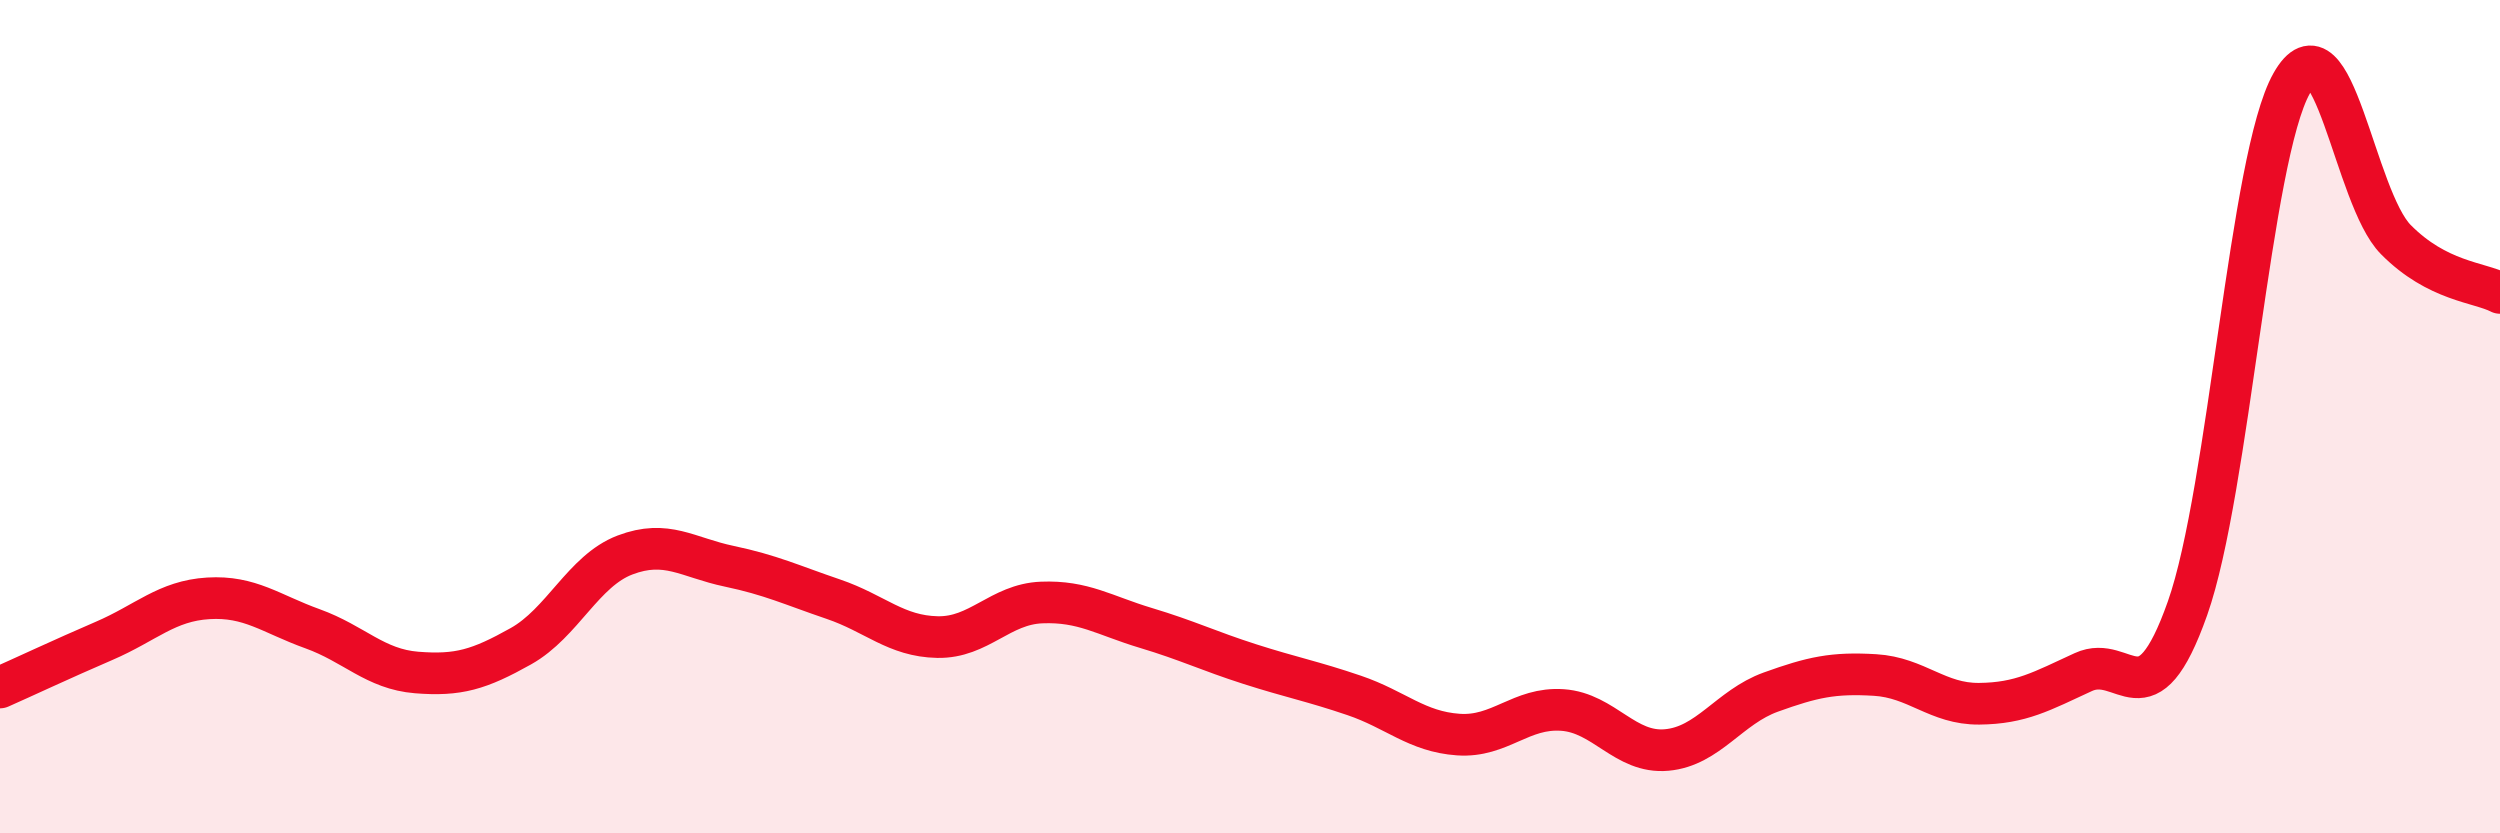
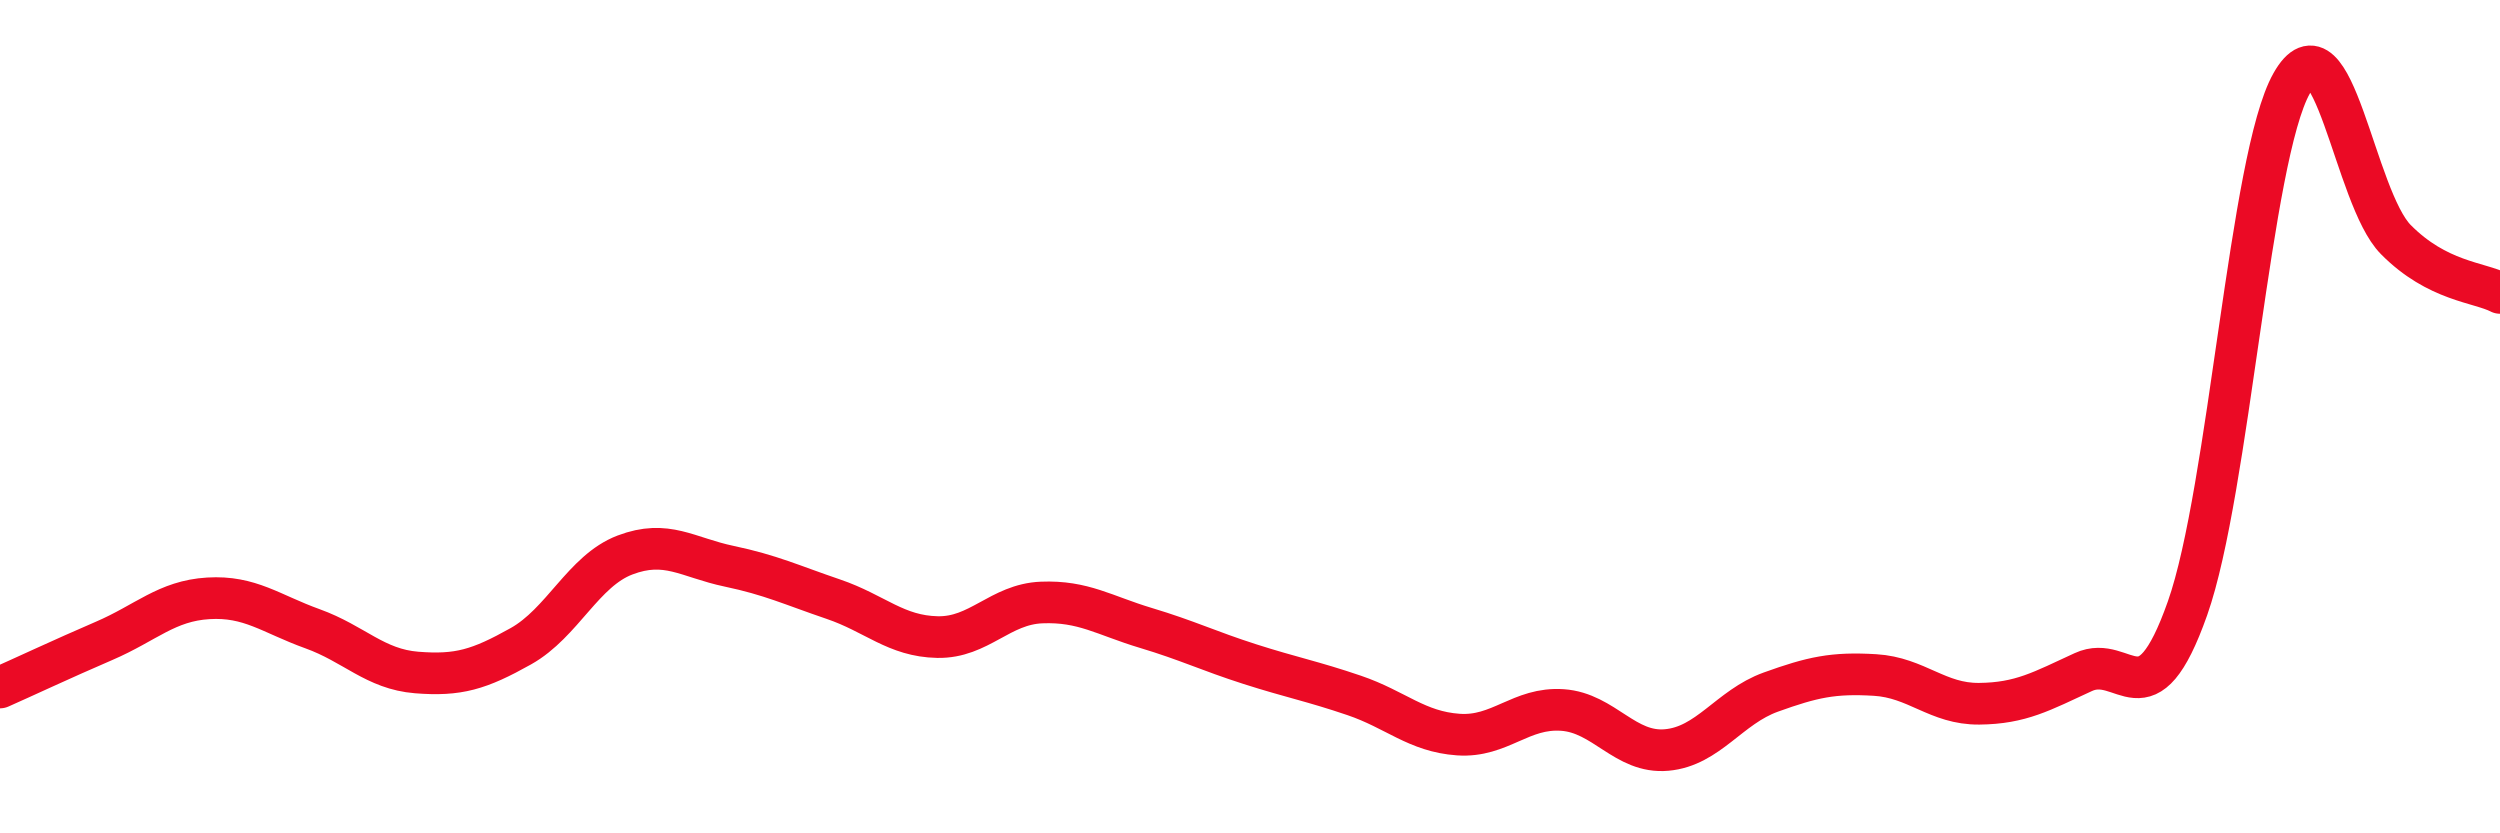
<svg xmlns="http://www.w3.org/2000/svg" width="60" height="20" viewBox="0 0 60 20">
-   <path d="M 0,16.5 C 0.5,16.28 1.5,15.81 2.5,15.38 C 3.5,14.95 4,14.42 5,14.36 C 6,14.3 6.5,14.73 7.5,15.09 C 8.5,15.45 9,16.06 10,16.14 C 11,16.22 11.5,16.07 12.5,15.51 C 13.5,14.95 14,13.7 15,13.32 C 16,12.94 16.5,13.38 17.5,13.59 C 18.5,13.8 19,14.04 20,14.38 C 21,14.72 21.5,15.27 22.5,15.29 C 23.5,15.31 24,14.5 25,14.46 C 26,14.42 26.5,14.77 27.5,15.07 C 28.5,15.37 29,15.62 30,15.94 C 31,16.26 31.5,16.35 32.5,16.69 C 33.5,17.03 34,17.56 35,17.63 C 36,17.7 36.5,16.97 37.5,17.04 C 38.5,17.11 39,18.09 40,18 C 41,17.91 41.5,16.97 42.5,16.61 C 43.5,16.25 44,16.14 45,16.2 C 46,16.26 46.5,16.9 47.5,16.89 C 48.5,16.88 49,16.59 50,16.13 C 51,15.67 51.5,17.43 52.5,14.6 C 53.5,11.77 54,3.77 55,2 C 56,0.23 56.5,4.74 57.5,5.75 C 58.5,6.76 59.5,6.77 60,7.03L60 20L0 20Z" fill="#EB0A25" opacity="0.1" stroke-linecap="round" stroke-linejoin="round" />
  <path d="M 0,16.5 C 0.5,16.28 1.5,15.81 2.5,15.38 C 3.5,14.95 4,14.42 5,14.36 C 6,14.3 6.5,14.73 7.5,15.09 C 8.5,15.45 9,16.06 10,16.14 C 11,16.22 11.5,16.07 12.5,15.51 C 13.5,14.95 14,13.7 15,13.32 C 16,12.94 16.5,13.38 17.5,13.59 C 18.5,13.8 19,14.04 20,14.38 C 21,14.72 21.5,15.27 22.5,15.29 C 23.5,15.31 24,14.5 25,14.46 C 26,14.42 26.5,14.77 27.5,15.07 C 28.5,15.37 29,15.62 30,15.94 C 31,16.26 31.5,16.35 32.5,16.69 C 33.5,17.03 34,17.56 35,17.63 C 36,17.7 36.5,16.97 37.5,17.04 C 38.5,17.11 39,18.09 40,18 C 41,17.91 41.5,16.97 42.5,16.61 C 43.5,16.25 44,16.14 45,16.2 C 46,16.26 46.5,16.9 47.5,16.89 C 48.5,16.88 49,16.59 50,16.13 C 51,15.67 51.5,17.43 52.5,14.6 C 53.5,11.77 54,3.77 55,2 C 56,0.23 56.5,4.74 57.5,5.75 C 58.5,6.76 59.5,6.77 60,7.03" stroke="#EB0A25" stroke-width="1" fill="none" stroke-linecap="round" stroke-linejoin="round" />
</svg>